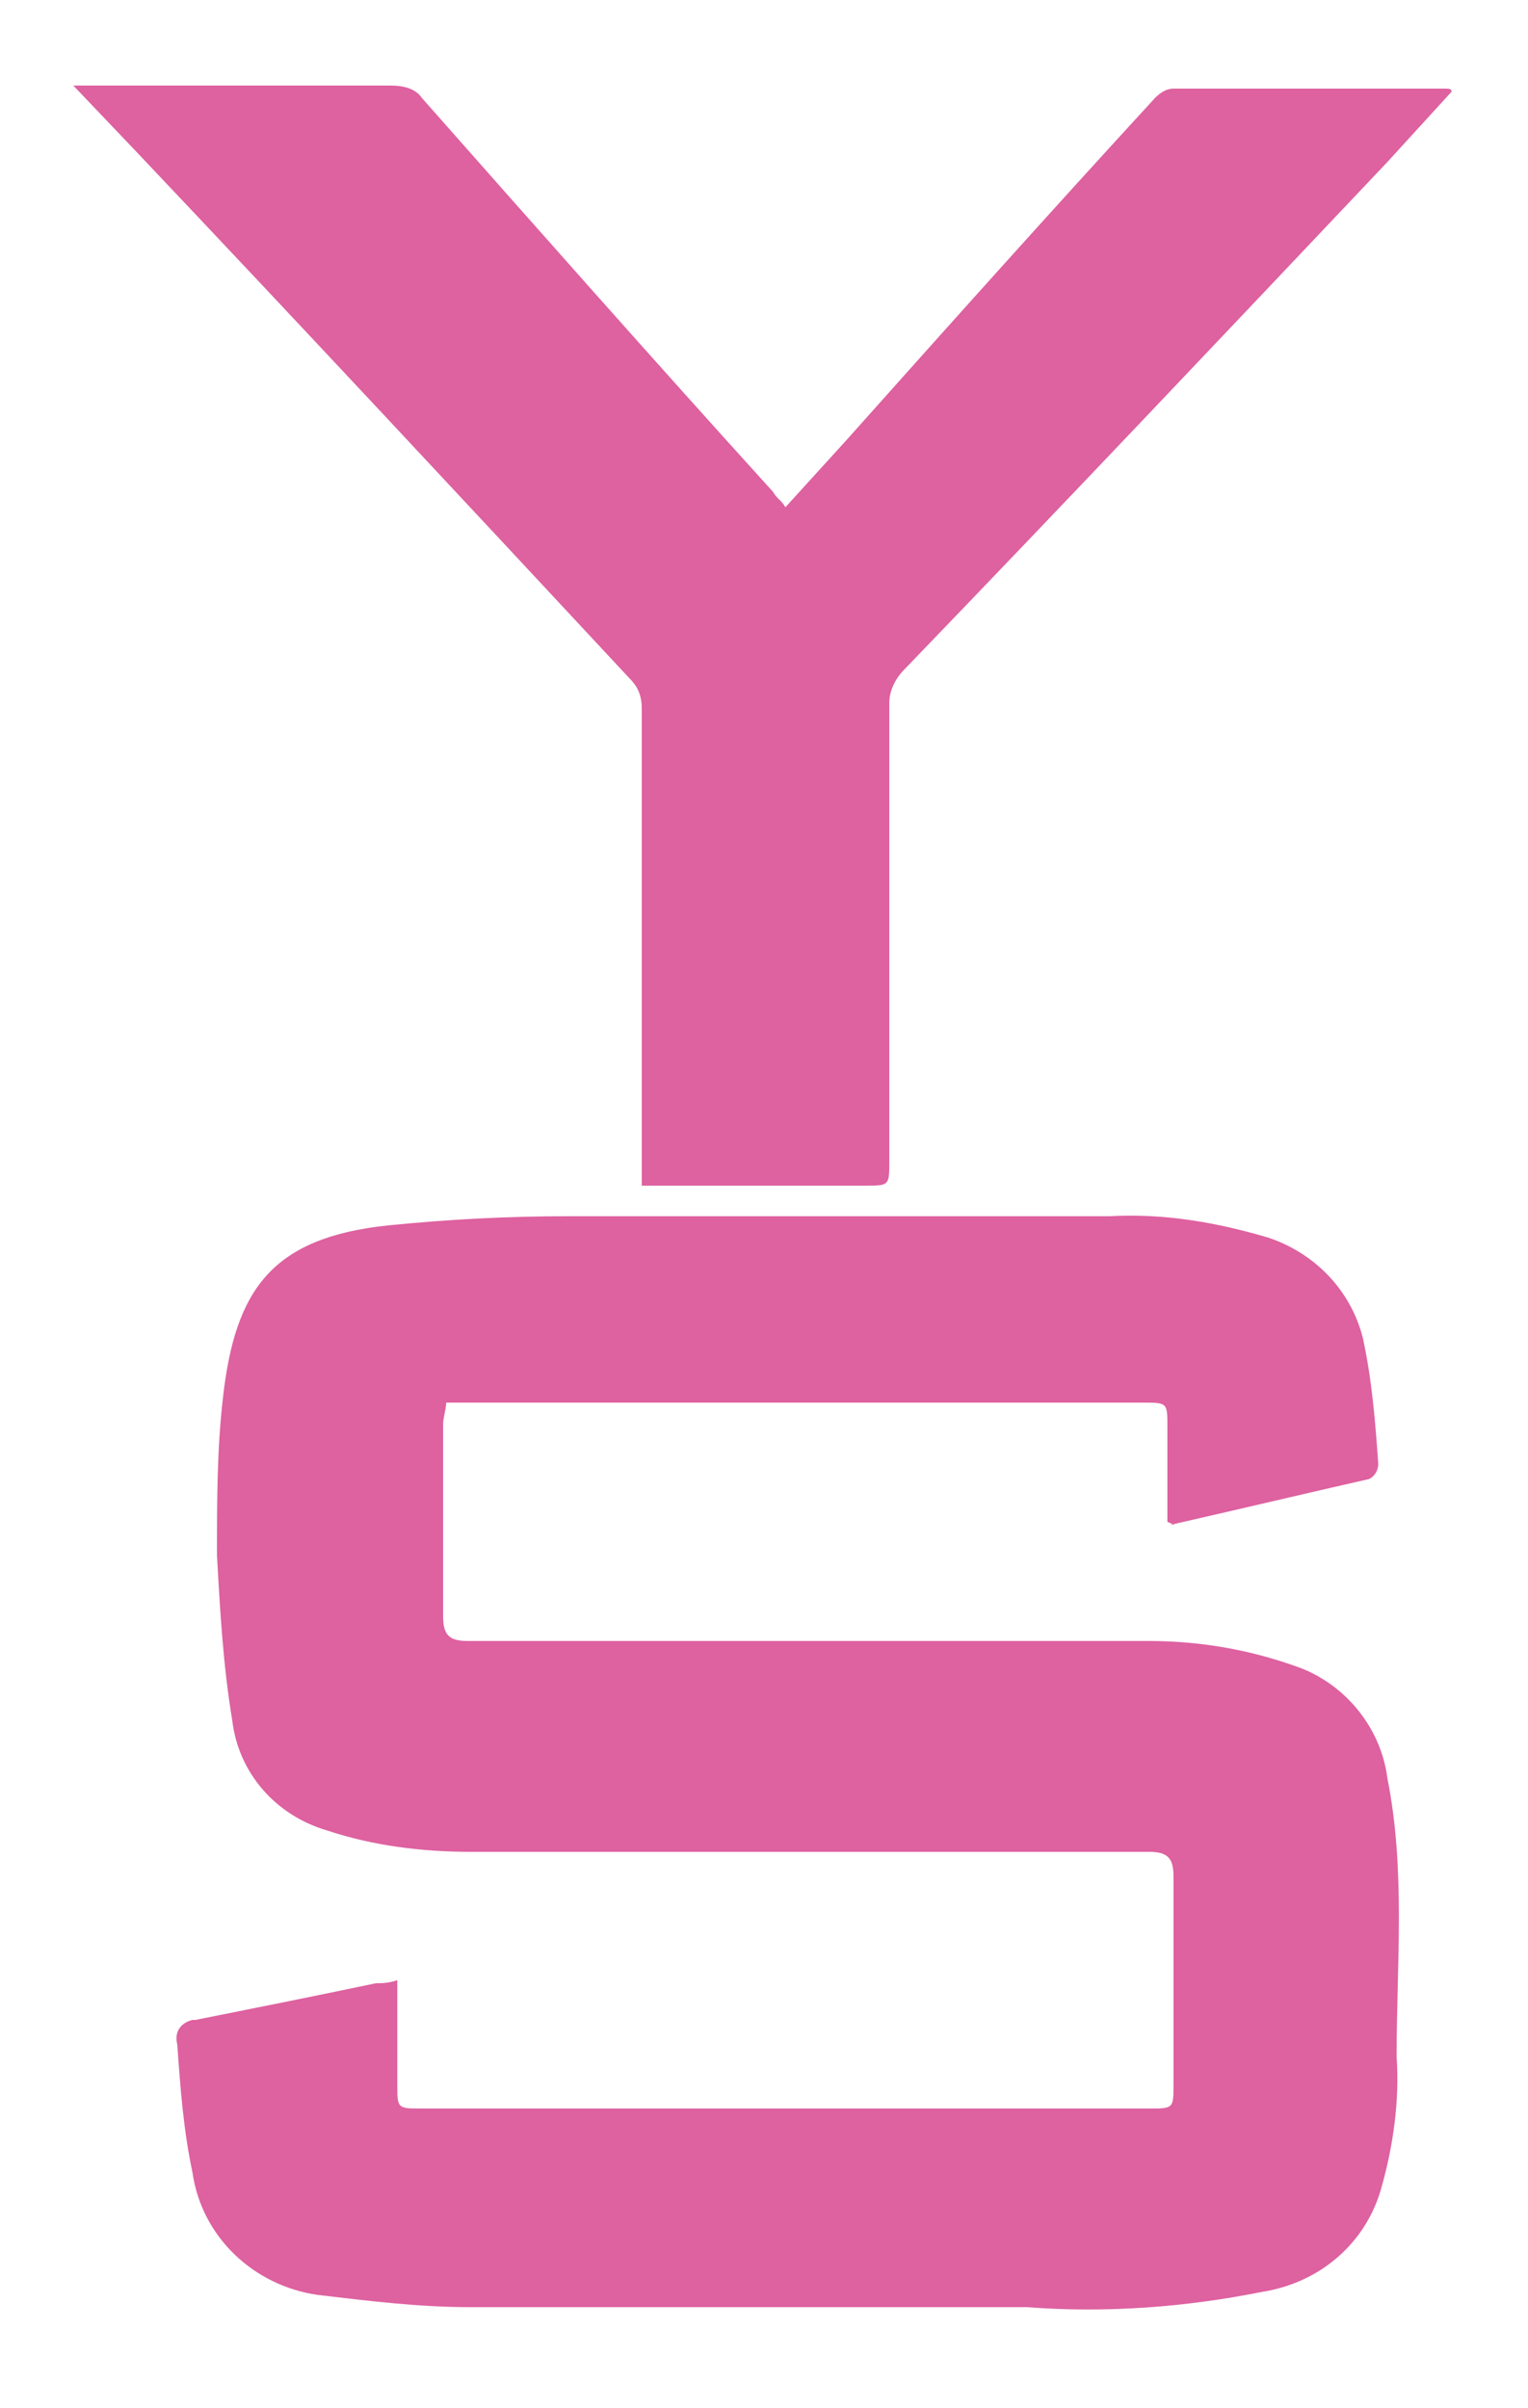
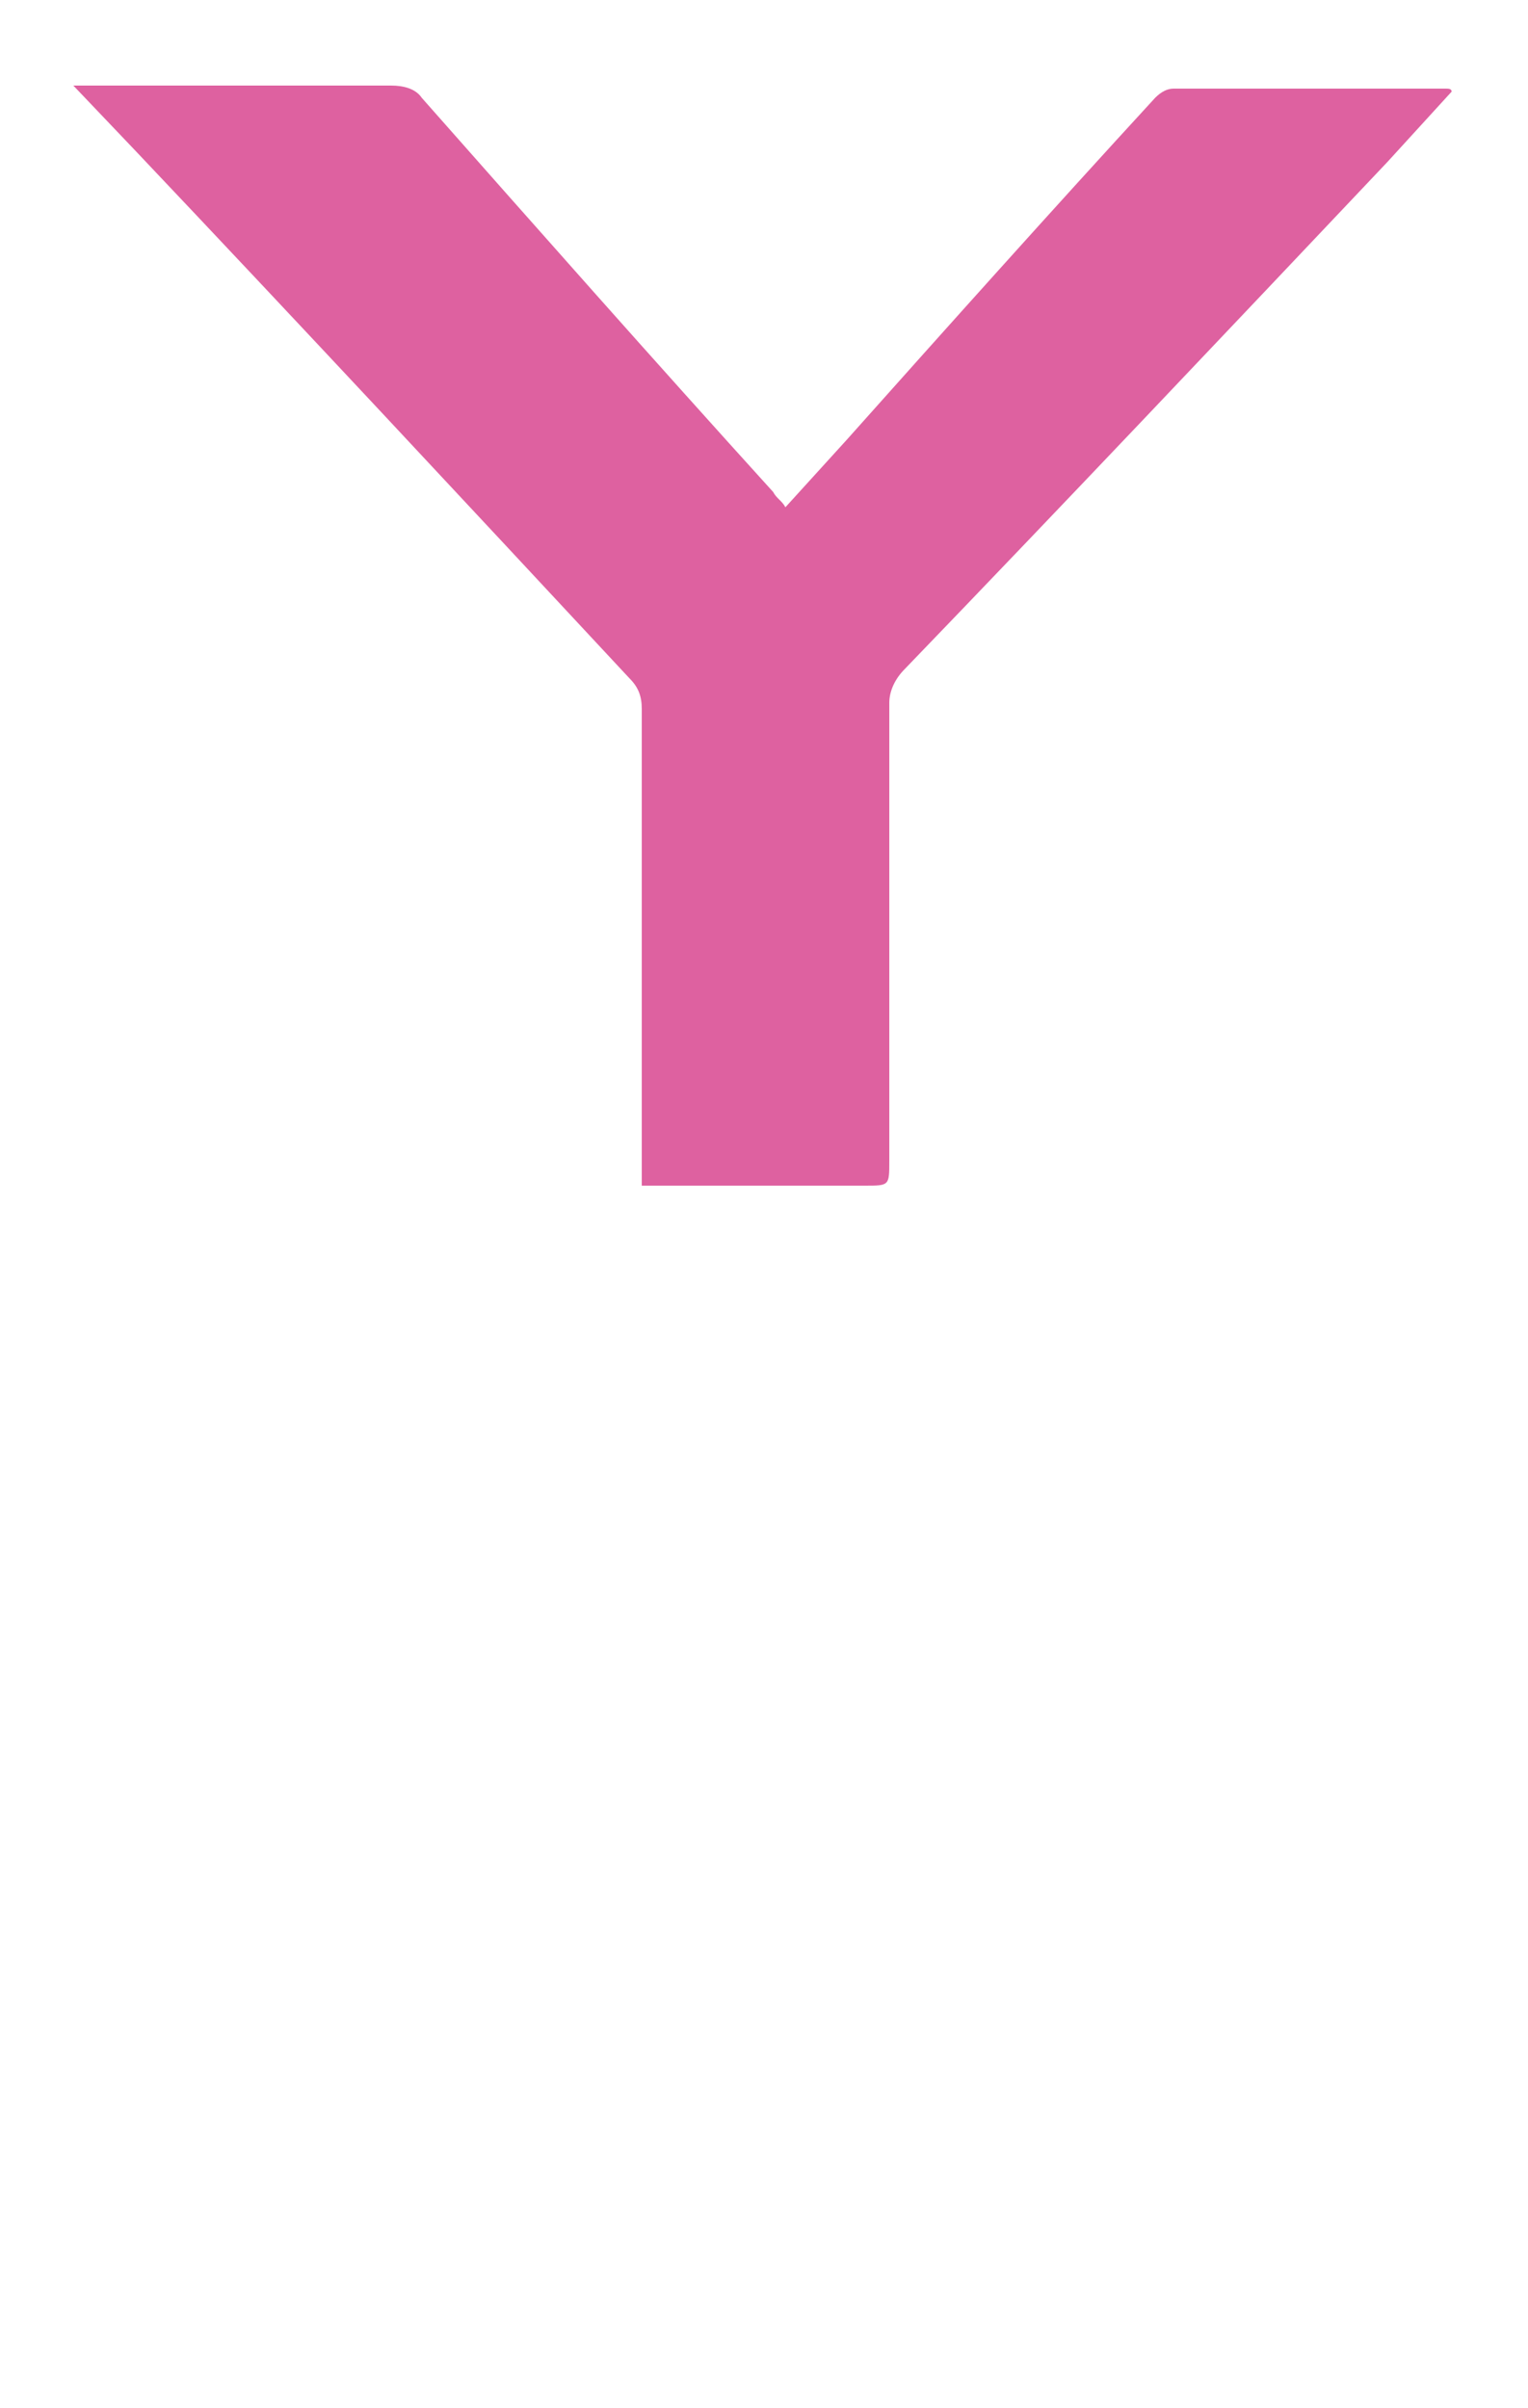
<svg xmlns="http://www.w3.org/2000/svg" version="1.1" id="Layer_1" x="0px" y="0px" width="50px" height="78.8px" viewBox="0 0 50 78.8" style="enable-background:new 0 0 50 78.8;" xml:space="preserve">
  <style type="text/css">
	.st0{fill:#DE61A0;}
</style>
-   <path class="st0" d="M38.2,49.8v-3.1c0-0.8,0-0.8-0.8-0.8H15.6c-0.3,0-0.6,0-1,0c0,0.2-0.1,0.5-0.1,0.7c0,2.1,0,4.2,0,6.3  c0,0.6,0.2,0.8,0.8,0.8c7.4,0,14.9,0,22.3,0c1.7,0,3.4,0.3,5,0.9c1.5,0.6,2.6,2,2.8,3.6c0.6,3,0.3,6.1,0.3,9.1  c0.1,1.4-0.1,2.9-0.5,4.3c-0.5,1.8-2,3.1-3.9,3.4c-2.5,0.5-5.1,0.7-7.7,0.5c-6.1,0-12.2,0-18.2,0c-1.7,0-3.3-0.2-5-0.4  c-2.1-0.3-3.8-1.9-4.1-4c-0.3-1.4-0.4-2.8-0.5-4.2c-0.1-0.4,0.1-0.7,0.5-0.8h0.1c2-0.4,4-0.8,5.9-1.2c0.2,0,0.4,0,0.7-0.1v3.4  c0,0.8,0,0.8,0.8,0.8h23.8c0.8,0,0.8,0,0.8-0.8c0-2.3,0-4.5,0-6.8c0-0.6-0.2-0.8-0.8-0.8c-7.4,0-14.8,0-22.2,0  c-1.6,0-3.2-0.2-4.7-0.7C9,59.4,7.8,58,7.6,56.3c-0.3-1.8-0.4-3.6-0.5-5.4c0-1.8,0-3.5,0.2-5.2c0.4-3.5,1.6-5.2,5.4-5.6  c2-0.2,3.9-0.3,5.9-0.3c5.9,0,11.8,0,17.7,0c1.8-0.1,3.5,0.2,5.2,0.7c1.5,0.5,2.7,1.7,3.1,3.3c0.3,1.4,0.4,2.7,0.5,4.1  c0,0.2-0.1,0.4-0.3,0.5c-2.2,0.5-4.3,1-6.5,1.5C38.5,49.9,38.4,49.9,38.2,49.8z" />
  <path class="st0" d="M21,38.8c0-0.3,0-0.6,0-0.8c0-4.9,0-9.9,0-14.8c0-0.4-0.1-0.7-0.4-1C15.2,16.4,9.8,10.6,4.4,4.9l-2-2.1h10.4  c0.4,0,0.8,0.1,1,0.4c3.8,4.3,7.6,8.6,11.5,12.9c0.1,0.2,0.3,0.3,0.4,0.5l2-2.2c3.3-3.7,6.7-7.5,10.1-11.2C38,3,38.2,2.9,38.4,2.9  c3,0,6,0,8.9,0c0.1,0,0.2,0,0.2,0.1l-2.1,2.3c-5.3,5.6-10.5,11.1-15.8,16.6c-0.3,0.3-0.5,0.7-0.5,1.1c0,5,0,10,0,15  c0,0.8,0,0.8-0.8,0.8H21z" />
</svg>